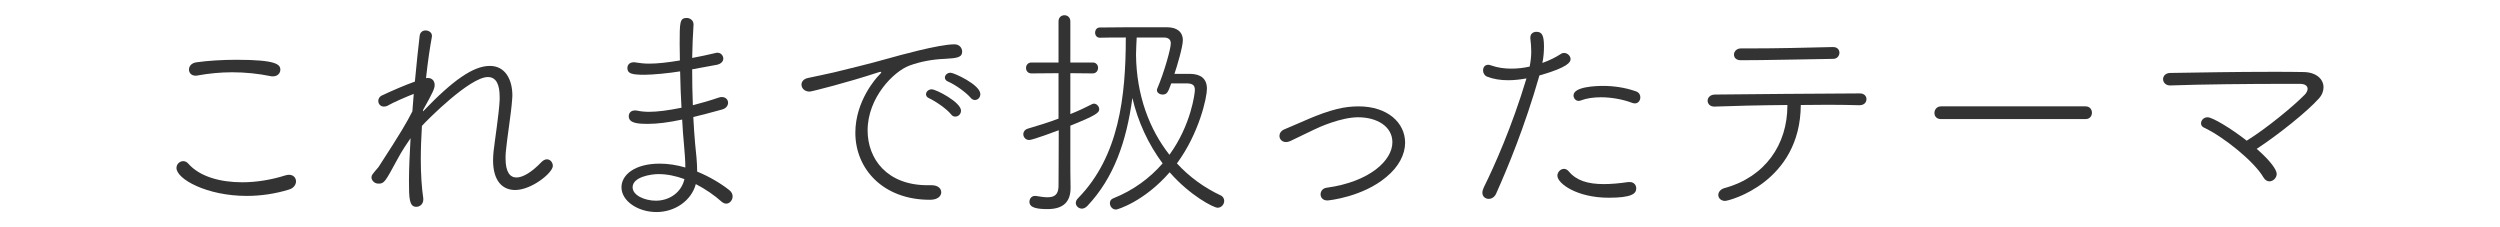
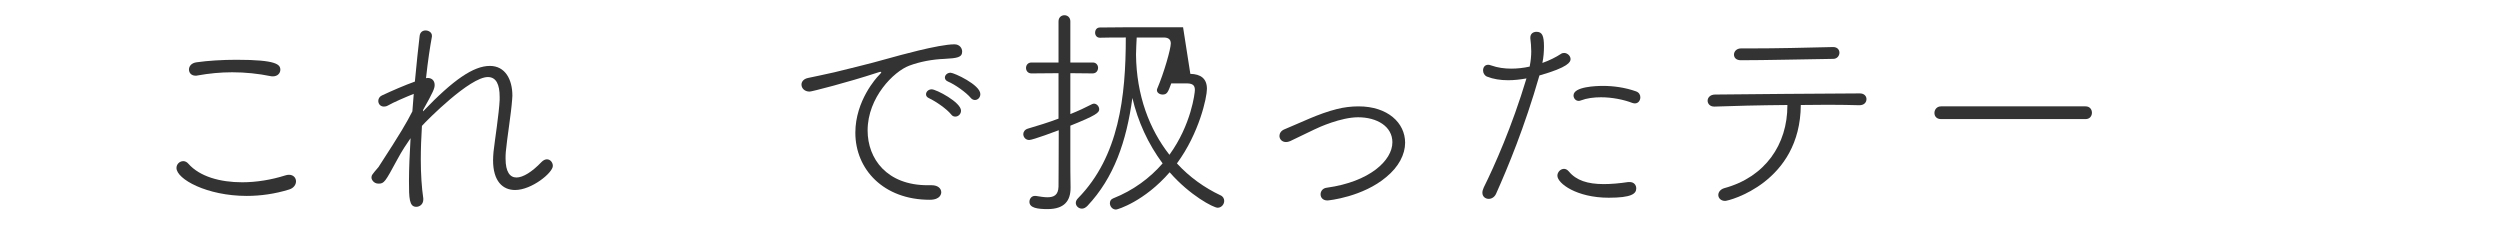
<svg xmlns="http://www.w3.org/2000/svg" id="_レイヤー_2" data-name="レイヤー 2" viewBox="0 0 220 20">
  <defs>
    <style> .cls-1 { fill: none; } .cls-2 { fill: #333; } </style>
  </defs>
  <g id="_レイヤー_3" data-name="レイヤー 3">
    <g id="work-ttl_01">
      <g id="_ボックス" data-name="ボックス">
-         <rect class="cls-1" width="220" height="20" />
-       </g>
+         </g>
      <g>
        <path class="cls-2" d="M21.71,17.24c-3.5,0-6.18-1.48-6.18-2.46,0-.34.28-.6.6-.6.16,0,.32.08.44.22,1,1.14,2.8,1.64,4.74,1.64,1.26,0,2.58-.22,3.78-.6.12-.04.24-.06.34-.06.4,0,.62.28.62.58,0,.28-.2.6-.62.72-1.22.38-2.5.56-3.72.56ZM24.01,6.72c-.06,0-.12,0-.2-.02-1.08-.22-2.22-.34-3.38-.34-1.02,0-2.04.1-3.04.28-.06.02-.12.02-.18.02-.38,0-.58-.26-.58-.54s.2-.58.68-.64c.98-.14,2.26-.22,3.5-.22,3.54,0,3.86.42,3.86.88,0,.3-.24.58-.66.58Z" />
        <path class="cls-2" d="M37.23,9.8c2.66-2.78,4.44-4,5.88-4,1.34,0,1.98,1.18,1.98,2.62,0,.1-.02.22-.02.32-.08,1.22-.46,3.48-.56,4.64-.02.2-.02.4-.02.58,0,1.16.38,1.66.96,1.66s1.38-.5,2.2-1.36c.16-.16.32-.24.48-.24.3,0,.52.28.52.58,0,.6-1.86,2.12-3.32,2.12-1.1,0-1.94-.78-1.94-2.62,0-.24.02-.48.04-.74.12-1.08.48-3.32.54-4.56v-.28c0-1.08-.3-1.74-1.04-1.74-1.58,0-5.36,3.8-5.8,4.3-.06,1-.1,2-.1,2.94,0,1.3.08,2.5.22,3.44v.1c0,.4-.3.64-.62.64-.62,0-.64-.76-.64-2.28,0-1.08.06-2.38.14-3.76-.36.52-.74,1.08-1.18,1.9-1.06,1.96-1.14,2.1-1.64,2.1-.44,0-.62-.38-.62-.52,0-.22.04-.26.62-.94,2-3.08,2.48-3.92,2.98-4.9l.12-1.54c-.66.26-1.86.78-2.26,1.02-.14.08-.26.1-.36.1-.32,0-.5-.24-.5-.5,0-.18.1-.38.32-.48.9-.42,2-.9,2.9-1.22.16-1.64.3-3.08.42-4.02.04-.34.28-.48.52-.48.28,0,.56.18.56.46v.08c-.16.86-.36,2.16-.52,3.66.06,0,.1-.02.14-.02.4,0,.62.26.62.62,0,.3-.12.6-1.02,2.2v.12Z" />
-         <path class="cls-2" d="M57.77,18.66c-1.62,0-3.08-.96-3.08-2.18,0-1.1,1.18-2.08,3.36-2.08.74,0,1.52.12,2.26.34,0-.64-.06-1.3-.12-2.02-.06-.62-.12-1.38-.16-2.2-1.22.26-2.18.38-3,.38-.94,0-1.7-.06-1.7-.68,0-.26.18-.5.54-.5.06,0,.14,0,.22.02.28.06.62.1,1.02.1.74,0,1.68-.12,2.86-.36-.06-1.04-.1-2.14-.12-3.2-.96.16-2.42.3-3.14.3-1.16,0-1.5-.12-1.5-.6,0-.26.18-.5.56-.5.06,0,.12,0,.2.02.36.06.74.1,1.16.1.74,0,1.62-.1,2.7-.28,0-.5-.02-1-.02-1.44,0-1.9,0-2.3.62-2.3.3,0,.6.22.6.56v.04c-.06.9-.1,1.9-.12,2.92.64-.12,1.32-.26,2.08-.44.04-.02.1-.02.14-.02.32,0,.52.26.52.52,0,.22-.18.46-.56.54l-2.18.4c0,1.06.02,2.14.06,3.16.7-.18,1.48-.4,2.3-.68.1-.04.18-.04.26-.04.34,0,.54.24.54.5,0,.24-.16.5-.54.6-.94.26-1.78.48-2.52.66.04.84.1,1.64.16,2.34.08.76.18,1.66.18,2.46,1.08.44,2.08,1.04,2.84,1.64.2.16.28.36.28.54,0,.34-.26.64-.56.64-.14,0-.28-.06-.42-.18-.6-.54-1.4-1.1-2.26-1.54-.38,1.44-1.82,2.46-3.46,2.46ZM57.95,15.32c-.64,0-2.28.24-2.28,1.16,0,.72,1.08,1.18,2.04,1.18,1.22,0,2.26-.74,2.52-1.9-.76-.28-1.54-.44-2.28-.44Z" />
        <path class="cls-2" d="M81.81,17.58c-4.06,0-6.54-2.68-6.54-5.9,0-2.82,1.88-4.86,2.04-5.02s.24-.26.24-.3c0-.02,0-.04-.04-.04-.06,0-.16.02-.32.08-2.56.84-5.76,1.66-5.94,1.66-.46,0-.72-.3-.72-.62,0-.24.18-.5.58-.58.44-.1,1.66-.34,2.32-.5,1-.26,2.8-.66,4.9-1.26.58-.16,4.26-1.2,5.66-1.2.44,0,.68.32.68.64,0,.52-.46.58-1.54.64-1.06.04-2.16.24-3.12.6-1.34.5-3.66,2.78-3.66,5.7,0,2.5,1.7,4.82,5.28,4.82h.36c.56,0,.84.3.84.62,0,.1-.04.66-1.02.66ZM83.71,10.08c-.4-.5-1.36-1.16-1.96-1.44-.18-.08-.26-.2-.26-.34,0-.22.2-.44.5-.44.4,0,2.58,1.14,2.58,1.88,0,.3-.24.52-.5.52-.12,0-.26-.04-.36-.18ZM85.43,8.62c-.4-.48-1.38-1.18-2-1.44-.2-.08-.28-.22-.28-.36,0-.2.2-.42.5-.42s2.62,1.06,2.62,1.88c0,.3-.22.52-.48.52-.12,0-.26-.06-.36-.18Z" />
-         <path class="cls-2" d="M94.19,14.04c0,.32,0,1.72.02,2.44v.06c0,1.1-.52,1.86-2.02,1.86-.88,0-1.6-.1-1.6-.64,0-.26.18-.52.48-.52h.08c.38.06.72.12,1.02.12.58,0,.96-.2.98-.94,0-.6.02-2.6.02-4.96-.1.04-2.28.86-2.6.86s-.52-.26-.52-.52c0-.2.14-.4.4-.48.88-.26,1.8-.54,2.7-.88v-4l-2.38.02c-.32,0-.48-.24-.48-.48s.16-.48.48-.48h2.38V1.88c0-.36.26-.54.52-.54s.52.18.52.54v3.62h1.98c.3,0,.46.24.46.46,0,.26-.16.5-.48.5l-1.96-.02v3.6c.7-.28,1.34-.58,1.92-.88.06-.02.1-.04.16-.04.24,0,.46.24.46.5,0,.3-.3.54-2.54,1.44v2.98ZM104.75,6.5c.9.02,1.46.4,1.46,1.32,0,.76-.68,3.9-2.64,6.56,1.1,1.2,2.42,2.14,3.82,2.8.24.1.34.3.34.5,0,.3-.24.6-.58.6-.36,0-2.44-1.08-4.22-3.12-2.22,2.56-4.58,3.28-4.72,3.28-.34,0-.54-.3-.54-.56,0-.18.08-.34.28-.42,1.82-.72,3.26-1.82,4.36-3.08-1.28-1.72-2.18-3.7-2.66-5.76-.52,3.82-1.62,7.02-3.96,9.5-.16.16-.32.24-.48.24-.3,0-.54-.24-.54-.5,0-.14.06-.28.2-.42,3.6-3.68,4.2-8.92,4.2-14.14-.88,0-1.7,0-2.26.02h-.02c-.28,0-.42-.22-.42-.44,0-.24.14-.46.42-.46,1.14-.02,2.88-.02,4.32-.02h1.6c.82,0,1.38.38,1.38,1.14,0,.58-.52,2.32-.74,2.96h1.4ZM103.07,7.34c-.28.76-.36.98-.76.98-.26,0-.5-.16-.5-.38,0-.04,0-.08.02-.12.62-1.46,1.2-3.52,1.2-4,0-.34-.2-.52-.62-.52h-2.38c-.02.52-.06,1.02-.06,1.52.04,3.58,1.18,6.56,2.94,8.8,1.92-2.64,2.24-5.44,2.24-5.7,0-.38-.16-.56-.64-.58h-1.44Z" />
+         <path class="cls-2" d="M94.19,14.04c0,.32,0,1.72.02,2.44v.06c0,1.1-.52,1.86-2.02,1.86-.88,0-1.6-.1-1.6-.64,0-.26.18-.52.48-.52h.08c.38.06.72.12,1.02.12.58,0,.96-.2.98-.94,0-.6.02-2.6.02-4.96-.1.04-2.28.86-2.6.86s-.52-.26-.52-.52c0-.2.14-.4.4-.48.88-.26,1.8-.54,2.7-.88v-4l-2.38.02c-.32,0-.48-.24-.48-.48s.16-.48.48-.48h2.38V1.88c0-.36.26-.54.52-.54s.52.18.52.54v3.62h1.98c.3,0,.46.24.46.46,0,.26-.16.5-.48.5l-1.96-.02v3.6c.7-.28,1.34-.58,1.92-.88.06-.02.1-.04.16-.04.24,0,.46.24.46.5,0,.3-.3.54-2.54,1.44v2.98ZM104.75,6.5c.9.02,1.46.4,1.46,1.32,0,.76-.68,3.9-2.64,6.56,1.1,1.2,2.42,2.14,3.82,2.8.24.1.34.3.34.5,0,.3-.24.6-.58.6-.36,0-2.44-1.08-4.22-3.12-2.22,2.56-4.58,3.28-4.72,3.28-.34,0-.54-.3-.54-.56,0-.18.08-.34.28-.42,1.82-.72,3.26-1.82,4.36-3.08-1.28-1.72-2.18-3.7-2.66-5.76-.52,3.82-1.62,7.02-3.96,9.5-.16.16-.32.24-.48.24-.3,0-.54-.24-.54-.5,0-.14.06-.28.2-.42,3.6-3.68,4.2-8.92,4.2-14.14-.88,0-1.7,0-2.26.02h-.02c-.28,0-.42-.22-.42-.44,0-.24.14-.46.42-.46,1.14-.02,2.88-.02,4.32-.02h1.6h1.4ZM103.07,7.34c-.28.76-.36.98-.76.98-.26,0-.5-.16-.5-.38,0-.04,0-.08.02-.12.62-1.46,1.2-3.52,1.2-4,0-.34-.2-.52-.62-.52h-2.38c-.02.52-.06,1.02-.06,1.52.04,3.58,1.18,6.56,2.94,8.8,1.92-2.64,2.24-5.44,2.24-5.7,0-.38-.16-.56-.64-.58h-1.44Z" />
        <path class="cls-2" d="M116.81,17.64c-.4,0-.6-.26-.6-.54,0-.26.18-.54.54-.58,3.78-.52,5.78-2.4,5.78-4,0-1.4-1.36-2.2-3.02-2.2-1.5,0-3.46.88-3.86,1.08l-2.12,1.02c-.14.06-.26.08-.36.08-.36,0-.58-.26-.58-.54,0-.22.14-.46.44-.58,1.46-.6,3-1.38,4.6-1.78.62-.16,1.28-.24,1.92-.24,2.58,0,4.1,1.46,4.1,3.2,0,1.02-.56,2.12-1.66,3.02-2.06,1.74-5.04,2.06-5.18,2.06Z" />
        <path class="cls-2" d="M132.71,7.06c-.68,0-1.3-.1-1.86-.32-.22-.1-.34-.32-.34-.54,0-.26.14-.5.46-.5.06,0,.16.02.26.06.56.2,1.16.28,1.76.28.54,0,1.08-.06,1.62-.18.1-.5.14-.94.14-1.34,0-.42-.04-.8-.08-1.14v-.08c0-.34.26-.5.54-.5.5,0,.66.34.66,1.3,0,.46-.04.96-.14,1.44.62-.22,1.18-.5,1.64-.8.08-.06.18-.08.28-.08.28,0,.56.26.56.54,0,.26-.2.72-2.74,1.44-1.3,4.54-2.8,8.14-3.82,10.42-.14.3-.4.44-.64.44-.3,0-.56-.2-.56-.54,0-.14.04-.28.12-.46.94-1.9,2.48-5.34,3.76-9.6-.54.1-1.1.16-1.62.16ZM141.57,17.4c-2.82,0-4.52-1.26-4.52-1.94,0-.32.28-.6.58-.6.14,0,.28.06.42.22.66.8,1.66,1.12,3.08,1.12.64,0,1.36-.06,2.16-.18h.12c.38,0,.58.26.58.56,0,.48-.44.82-2.42.82ZM143.65,9.06c-.78-.3-1.8-.5-2.76-.5-.64,0-1.26.08-1.78.28-.06.02-.12.04-.18.04-.28,0-.46-.24-.46-.48,0-.78,2-.84,2.6-.84.92,0,1.94.14,2.9.48.28.1.38.32.38.52,0,.28-.18.54-.48.54-.08,0-.14-.02-.22-.04Z" />
        <path class="cls-2" d="M163.61,9.26c-.72-.02-1.66-.04-2.74-.04-.74,0-1.56.02-2.4.02-.04,6.82-6.32,8.44-6.66,8.44-.38,0-.6-.26-.6-.52,0-.24.18-.5.52-.6,3.62-.98,5.56-3.86,5.56-7.26v-.06c-2.44.02-4.88.08-6.42.14h-.02c-.38,0-.58-.26-.58-.52s.22-.54.66-.54c2.9-.04,9.42-.08,12.74-.1.4,0,.58.26.58.5,0,.28-.2.54-.62.54h-.02ZM161.31,4.14c.38,0,.56.24.56.5s-.2.54-.54.54c-2.82.04-5.96.12-8.14.12-.42,0-.6-.24-.6-.5s.22-.54.62-.54h.84c2.36,0,4.82-.06,7.24-.12h.02Z" />
        <path class="cls-2" d="M170.81,10.48c-.4,0-.58-.26-.58-.54s.2-.58.58-.58h12.72c.38,0,.56.28.56.56s-.18.56-.56.56h-12.72Z" />
-         <path class="cls-2" d="M190.97,7.52c-.4,0-.62-.28-.62-.56,0-.26.22-.54.64-.54,2.4-.04,5.9-.1,8.92-.1,1.02,0,1.98,0,2.82.02,1.1.02,1.74.62,1.74,1.34,0,.32-.12.68-.42,1-1.04,1.16-3.54,3.16-5.46,4.42,1.2,1.04,1.76,1.84,1.76,2.2s-.32.66-.64.66c-.18,0-.38-.1-.52-.34-.82-1.42-3.54-3.6-5.26-4.4-.16-.08-.24-.22-.24-.36,0-.26.22-.54.58-.54.42,0,2.04.96,3.44,2.06,1.72-1.06,4.12-3.04,5.1-4.04.16-.16.26-.36.26-.52,0-.24-.2-.44-.66-.44h-1.48c-2.88,0-7.28.04-9.94.14h-.02Z" />
      </g>
    </g>
  </g>
</svg>